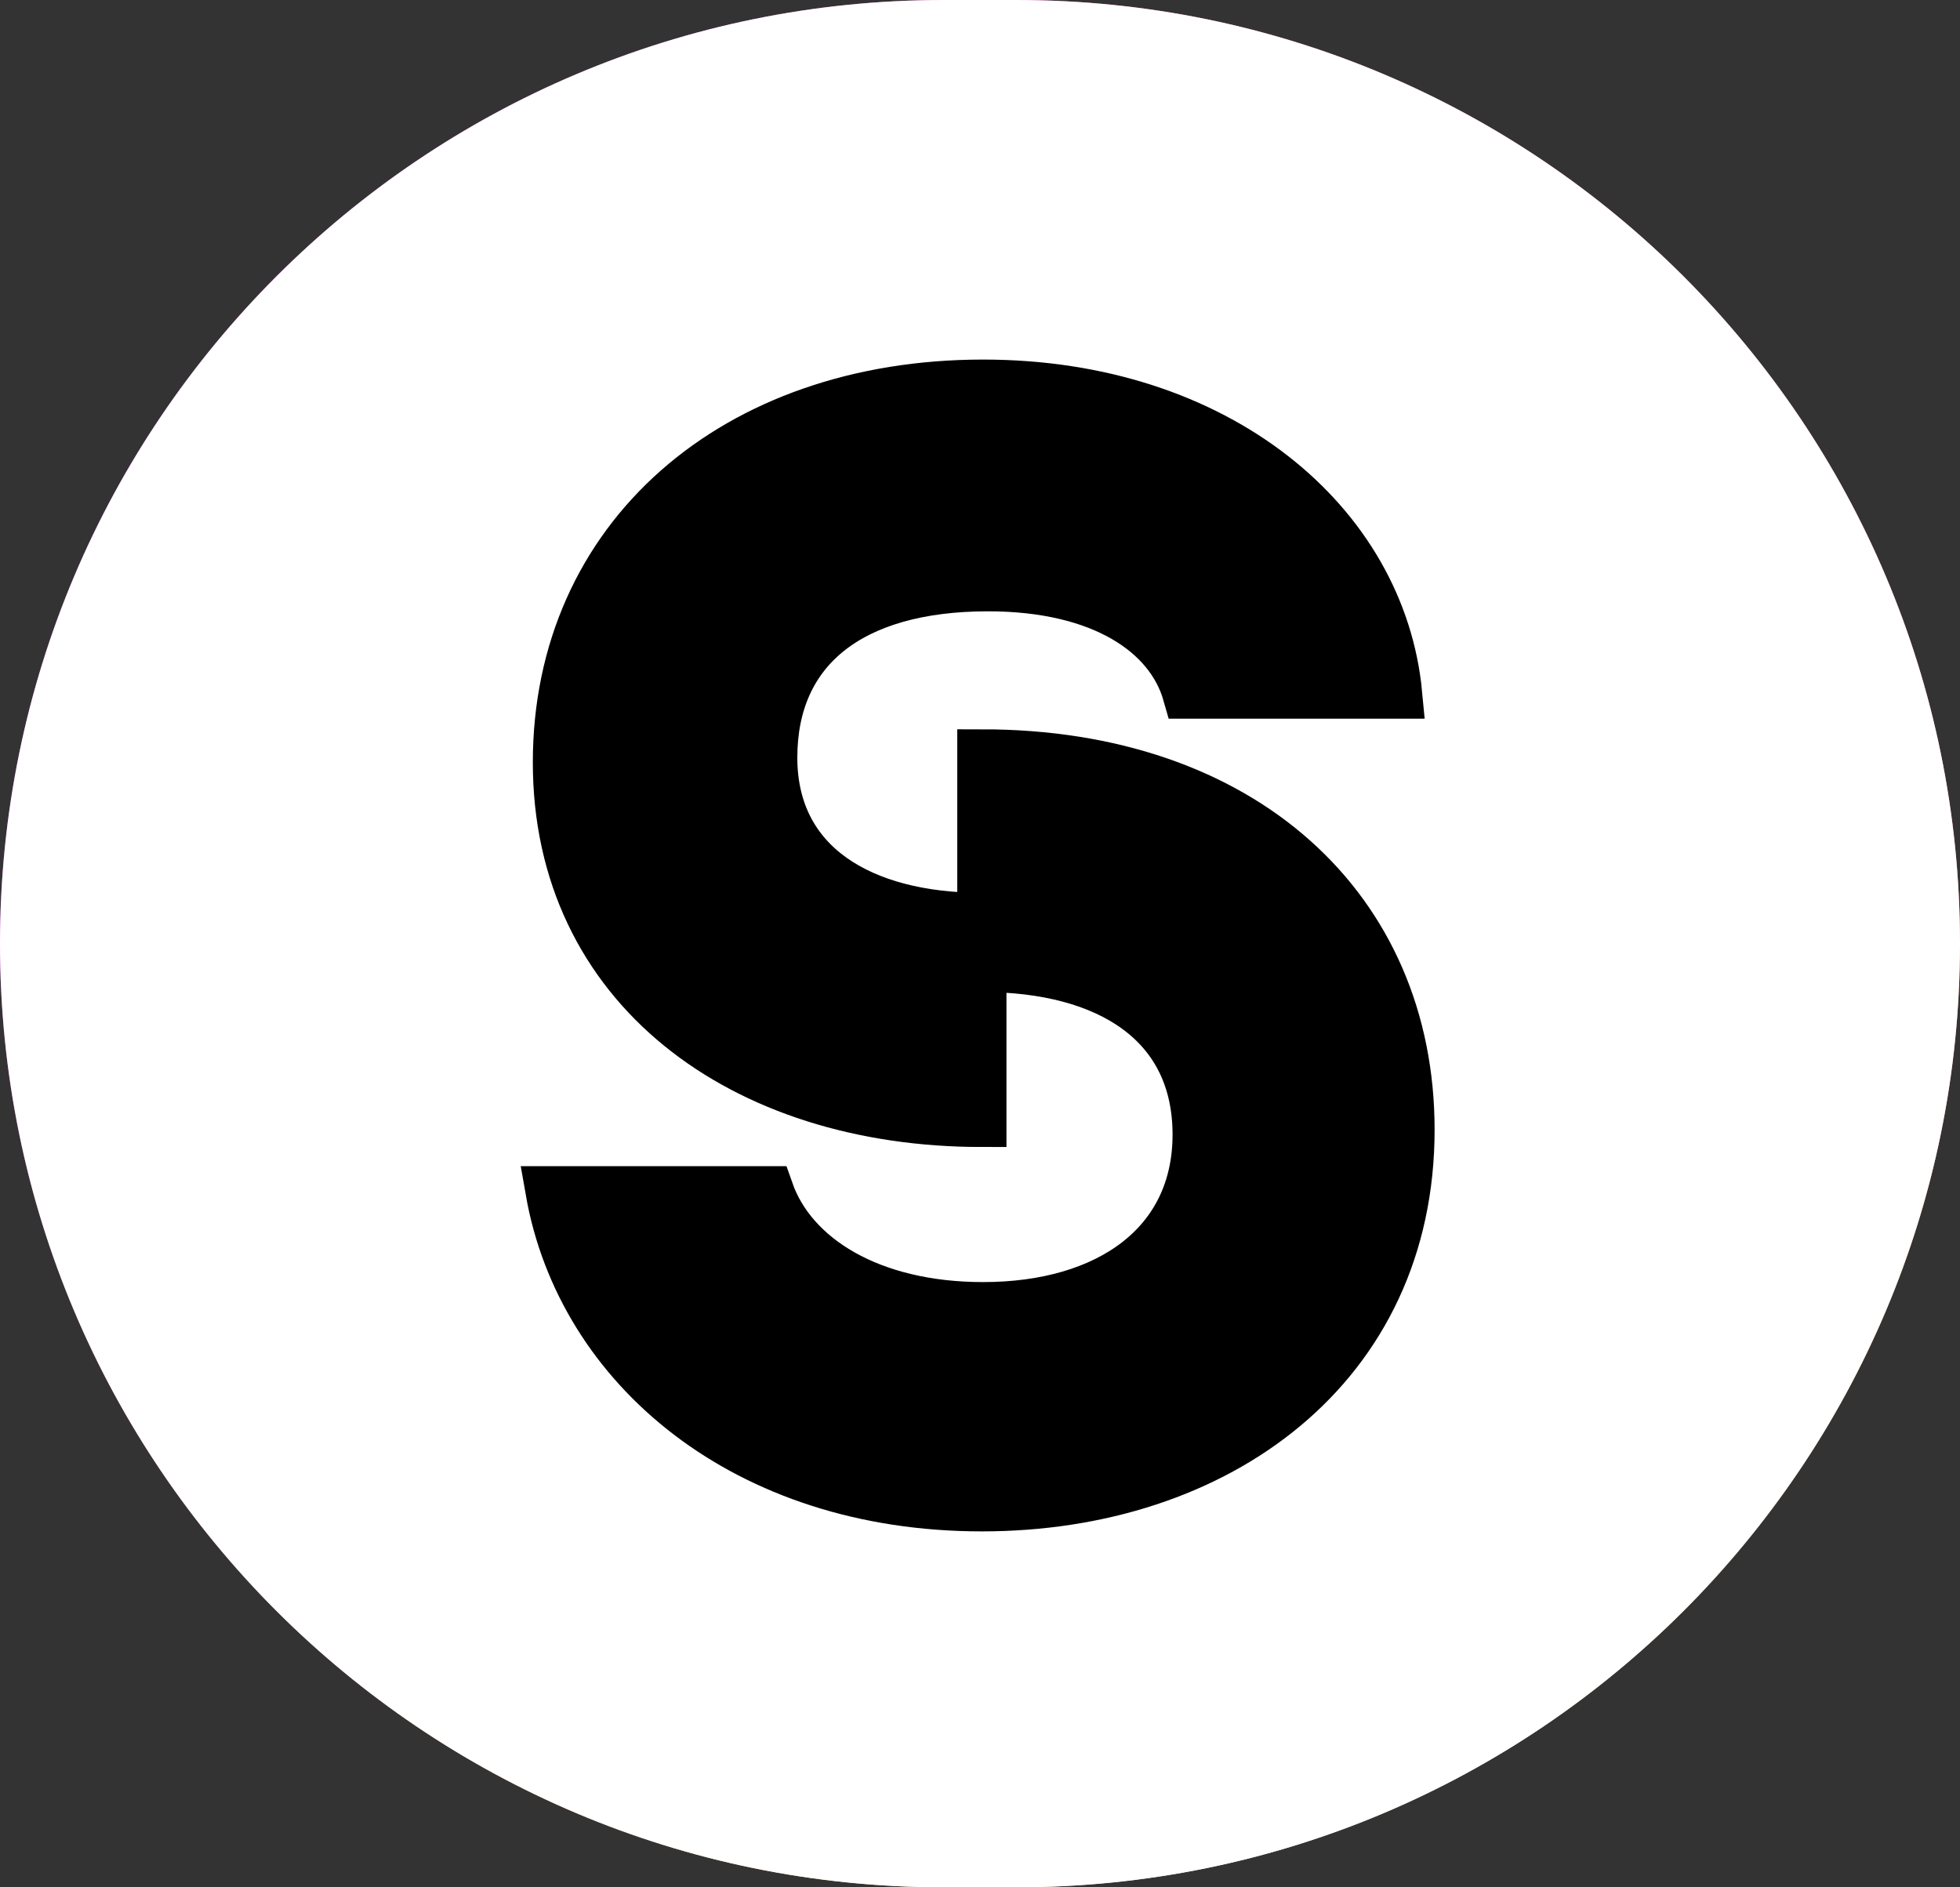
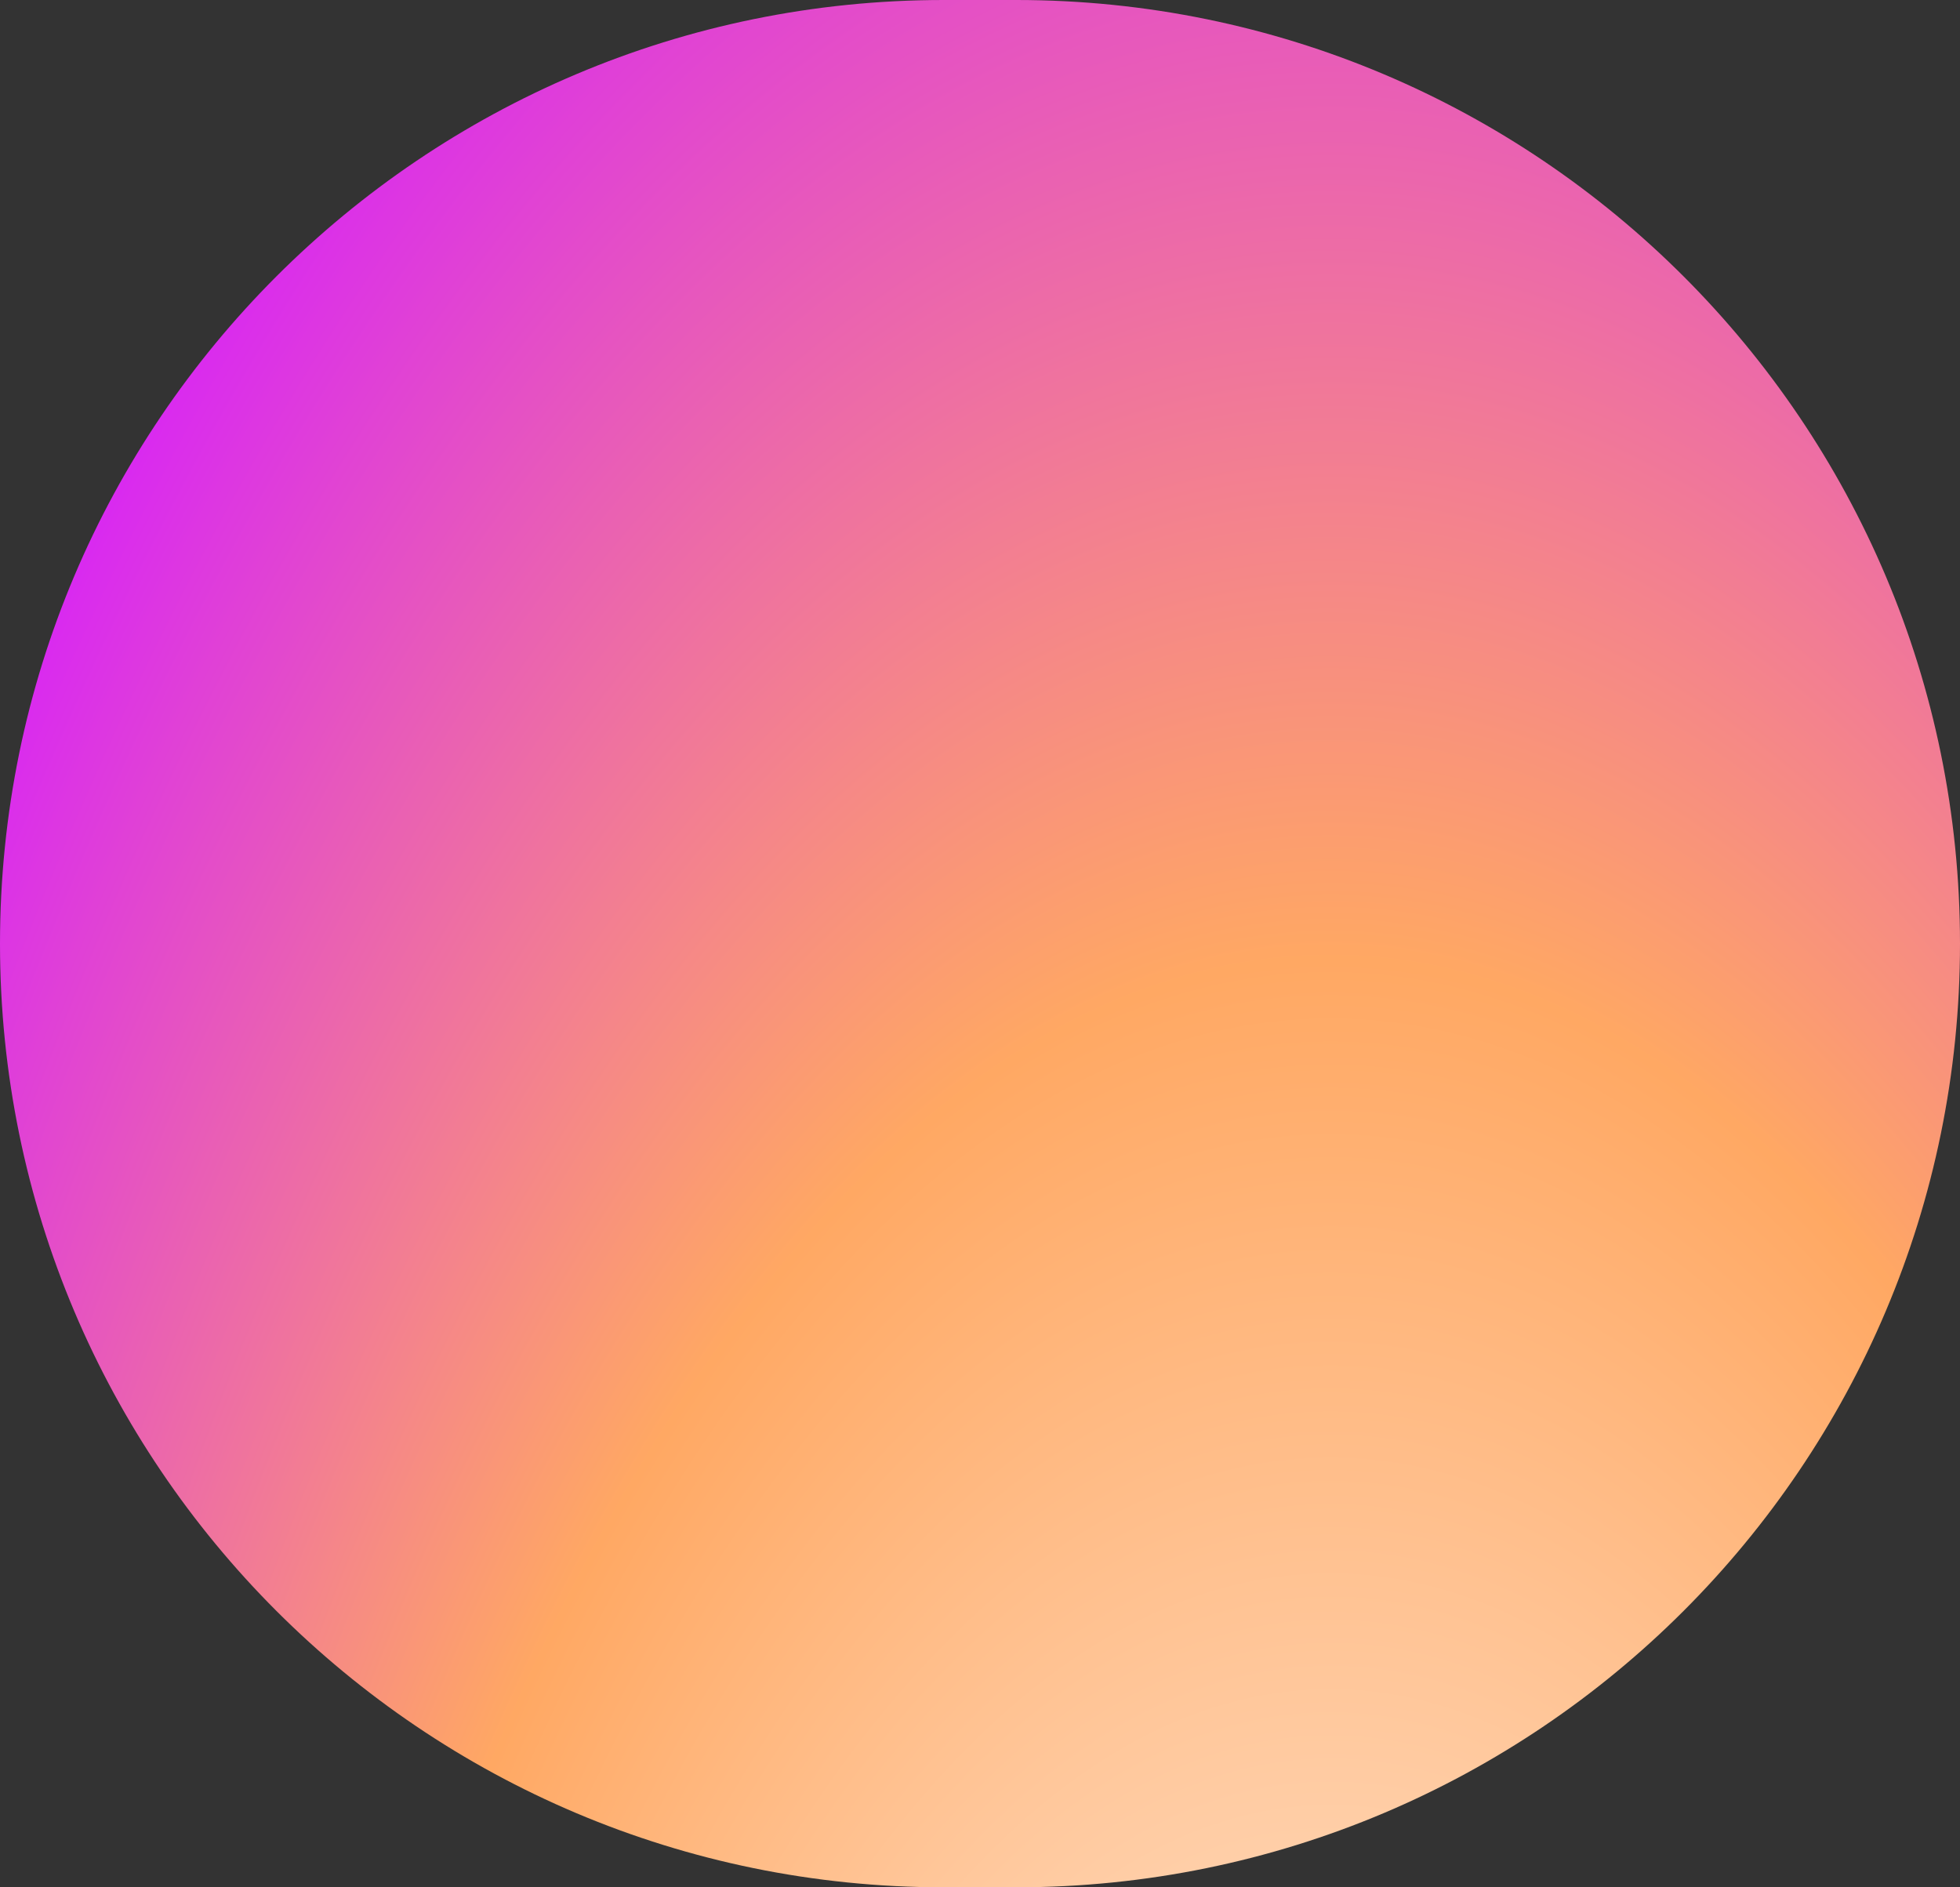
<svg xmlns="http://www.w3.org/2000/svg" viewBox="0 0 98 94.37" fill="none">
  <rect x="0" y="0" width="98" height="94.37" fill="#333333" stroke="none" />
  <path d="M0 47.185C0 21.125 21.125 0 47.185 0H50.815C76.874 0 98 21.125 98 47.185C98 73.245 76.874 94.37 50.815 94.37H47.185C21.125 94.37 0 73.245 0 47.185Z" fill="url(#paint0_radial)" />
-   <path d="M0 47.185C0 21.125 21.125 0 47.185 0H50.815C76.874 0 98 21.125 98 47.185C98 73.245 76.874 94.37 50.815 94.37H47.185C21.125 94.37 0 73.245 0 47.185Z" fill="white" />
-   <path d="M49.093 75.343C60.91 75.343 70.5 68.327 70.5 56.489C70.5 45.446 62.148 37.697 49.093 37.697V45.873C43.091 45.873 38.636 43.249 38.636 37.88C38.636 32.51 42.472 29.337 49.402 29.337C55.094 29.337 58.497 31.656 59.363 34.707H69.882C69.077 26.164 60.91 19.209 49.155 19.209C36.718 19.209 27.871 26.897 27.871 38.124C27.871 49.351 37.09 56.123 49.093 56.123V48.374C55.465 48.374 59.858 51.181 59.858 56.733C59.858 62.225 55.404 65.337 49.155 65.337C43.524 65.337 39.626 62.896 38.451 59.54H27.5C29.046 68.388 37.275 75.343 49.093 75.343Z" fill="black" stroke="black" stroke-width="2.46" />
  <defs>
    <filter id="filter0_d" x="-30" y="-25" width="158" height="154.37" filterUnits="userSpaceOnUse" color-interpolation-filters="sRGB">
      <feFlood flood-opacity="0" result="BackgroundImageFix" />
      <feColorMatrix in="SourceAlpha" type="matrix" values="0 0 0 0 0 0 0 0 0 0 0 0 0 0 0 0 0 0 127 0" result="hardAlpha" />
      <feOffset dy="5.258" />
      <feGaussianBlur stdDeviation="15" />
      <feComposite in2="hardAlpha" operator="out" />
      <feColorMatrix type="matrix" values="0 0 0 0 1 0 0 0 0 1 0 0 0 0 1 0 0 0 0.2 0" />
      <feBlend mode="normal" in2="BackgroundImageFix" result="effect1_dropShadow" />
      <feBlend mode="normal" in="SourceGraphic" in2="effect1_dropShadow" result="shape" />
    </filter>
    <radialGradient id="paint0_radial" cx="0" cy="0" r="1" gradientUnits="userSpaceOnUse" gradientTransform="translate(64.617 181.82) rotate(-89.271) scale(218.957 94.103)">
      <stop offset="0.14" stop-color="white" />
      <stop offset="0.61" stop-color="#FFA863" />
      <stop offset="1" stop-color="#D51CFF" />
    </radialGradient>
  </defs>
</svg>